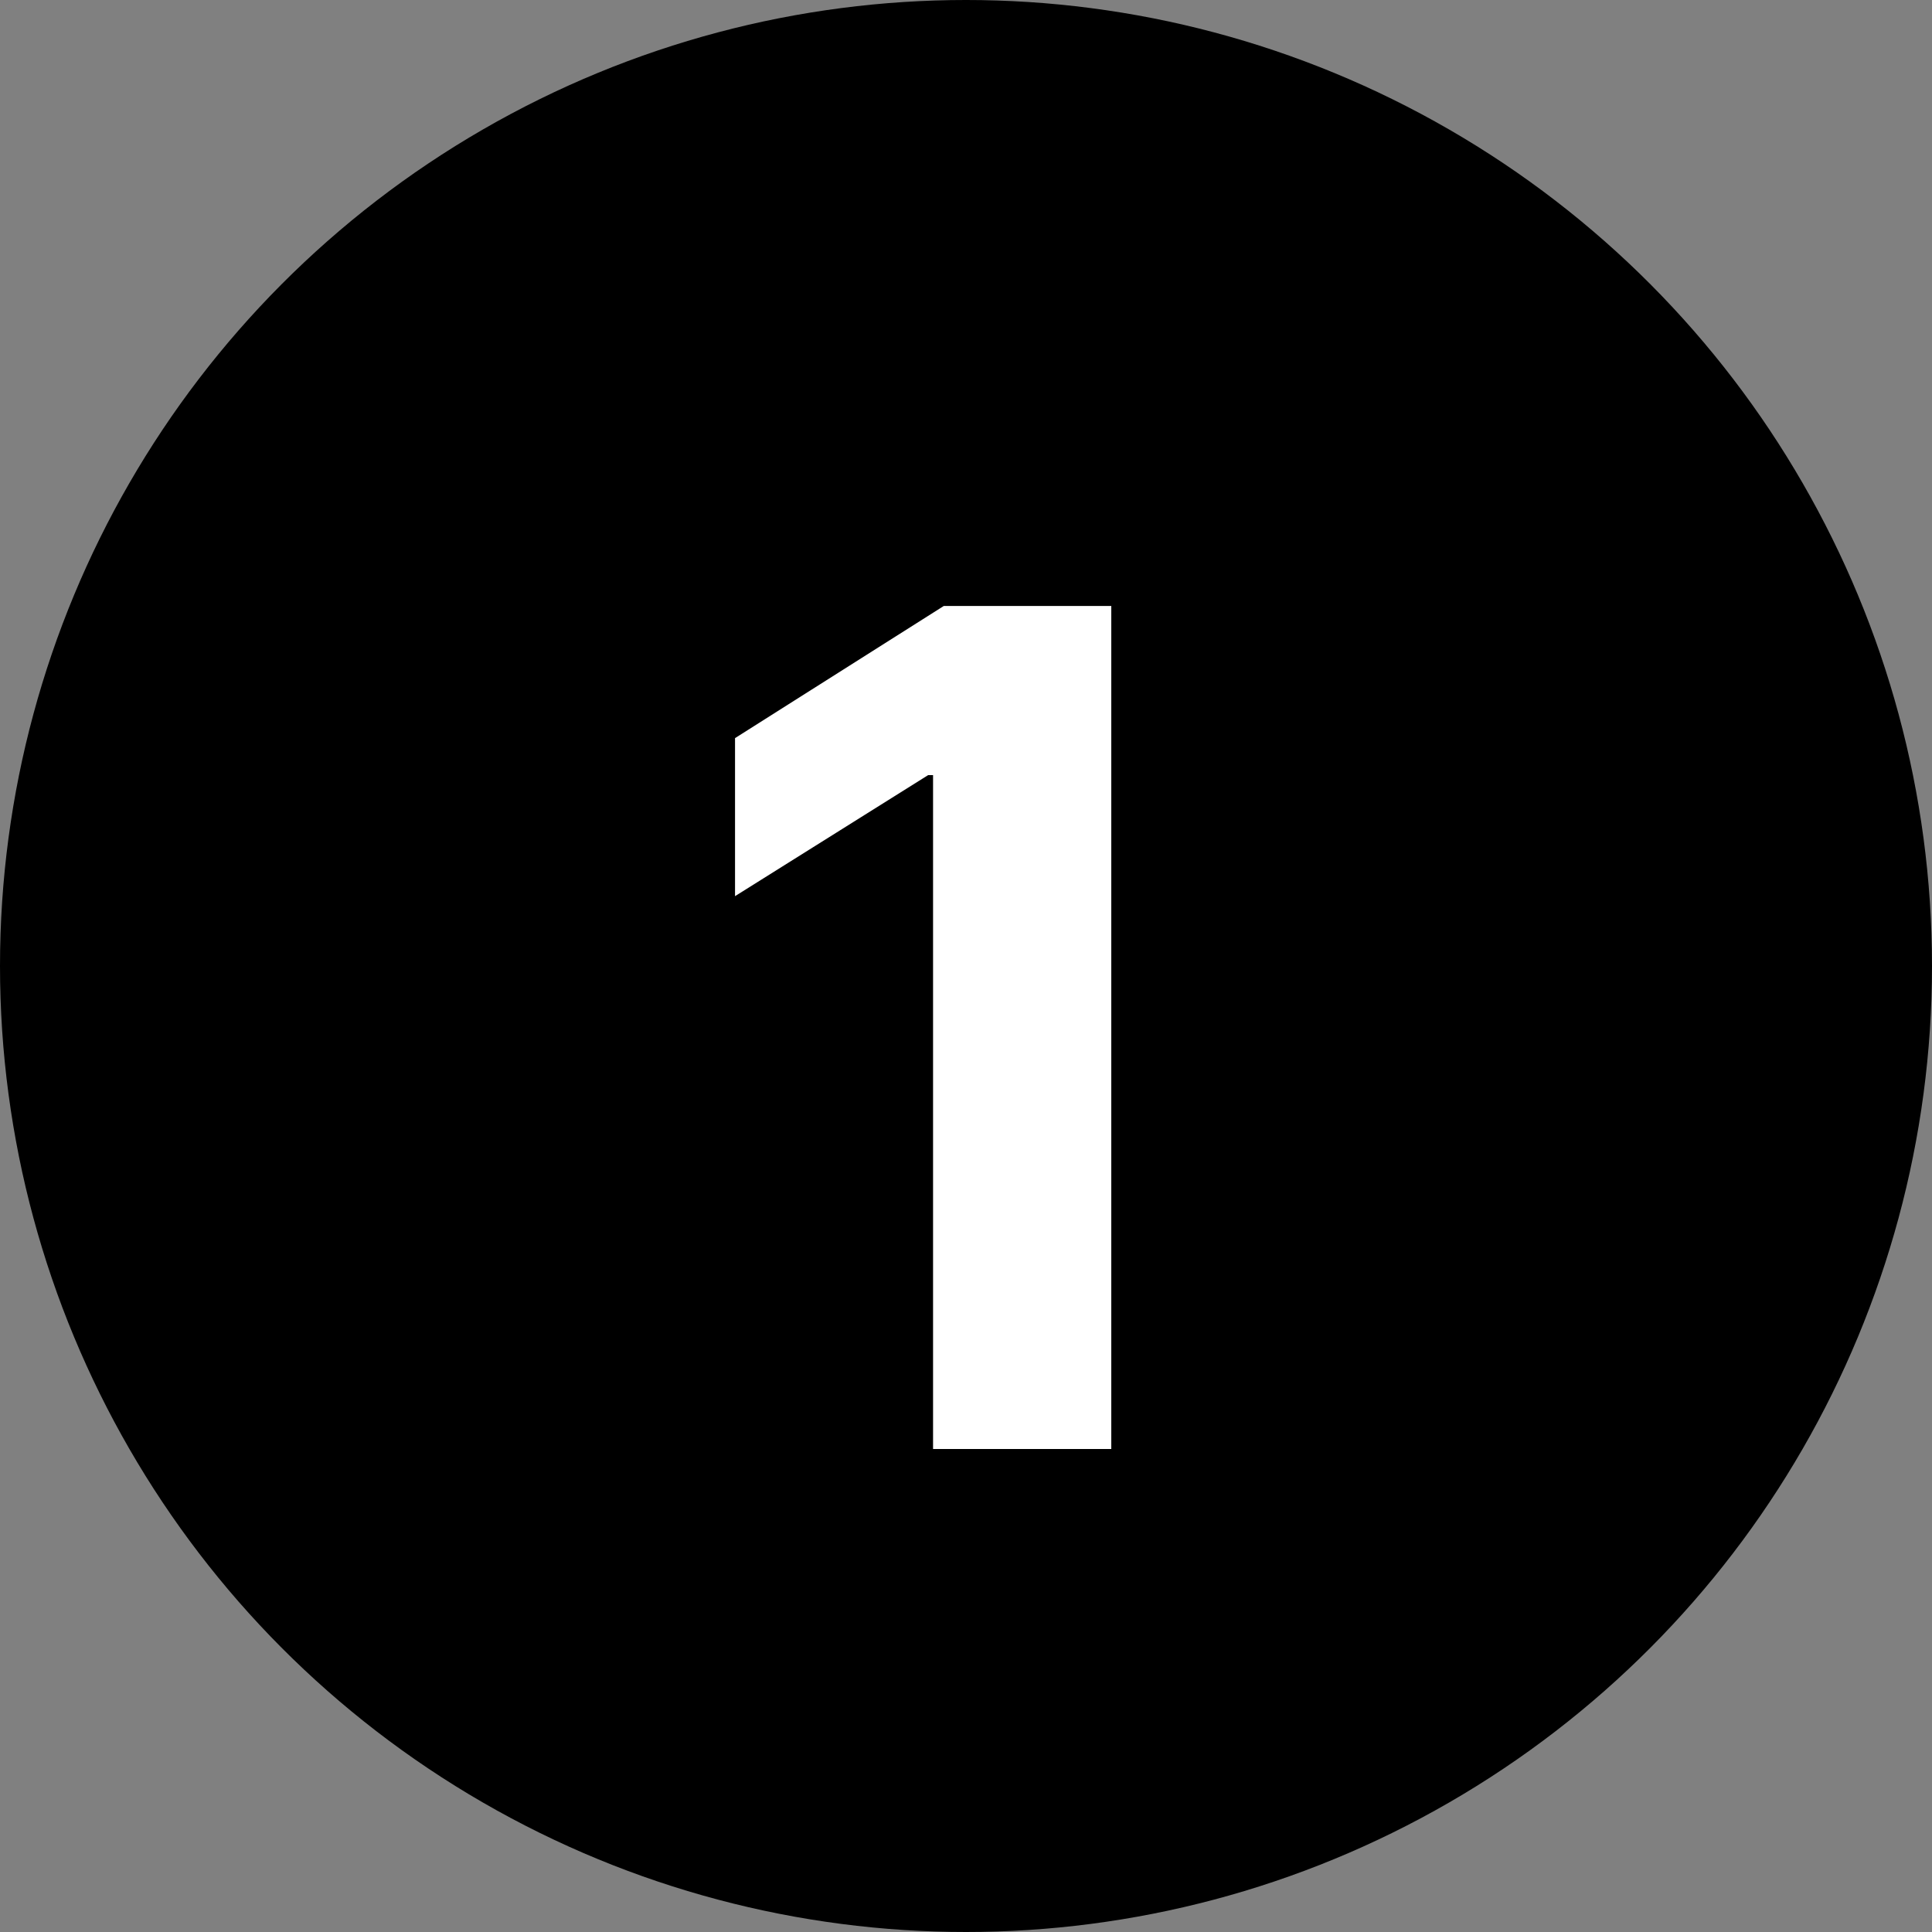
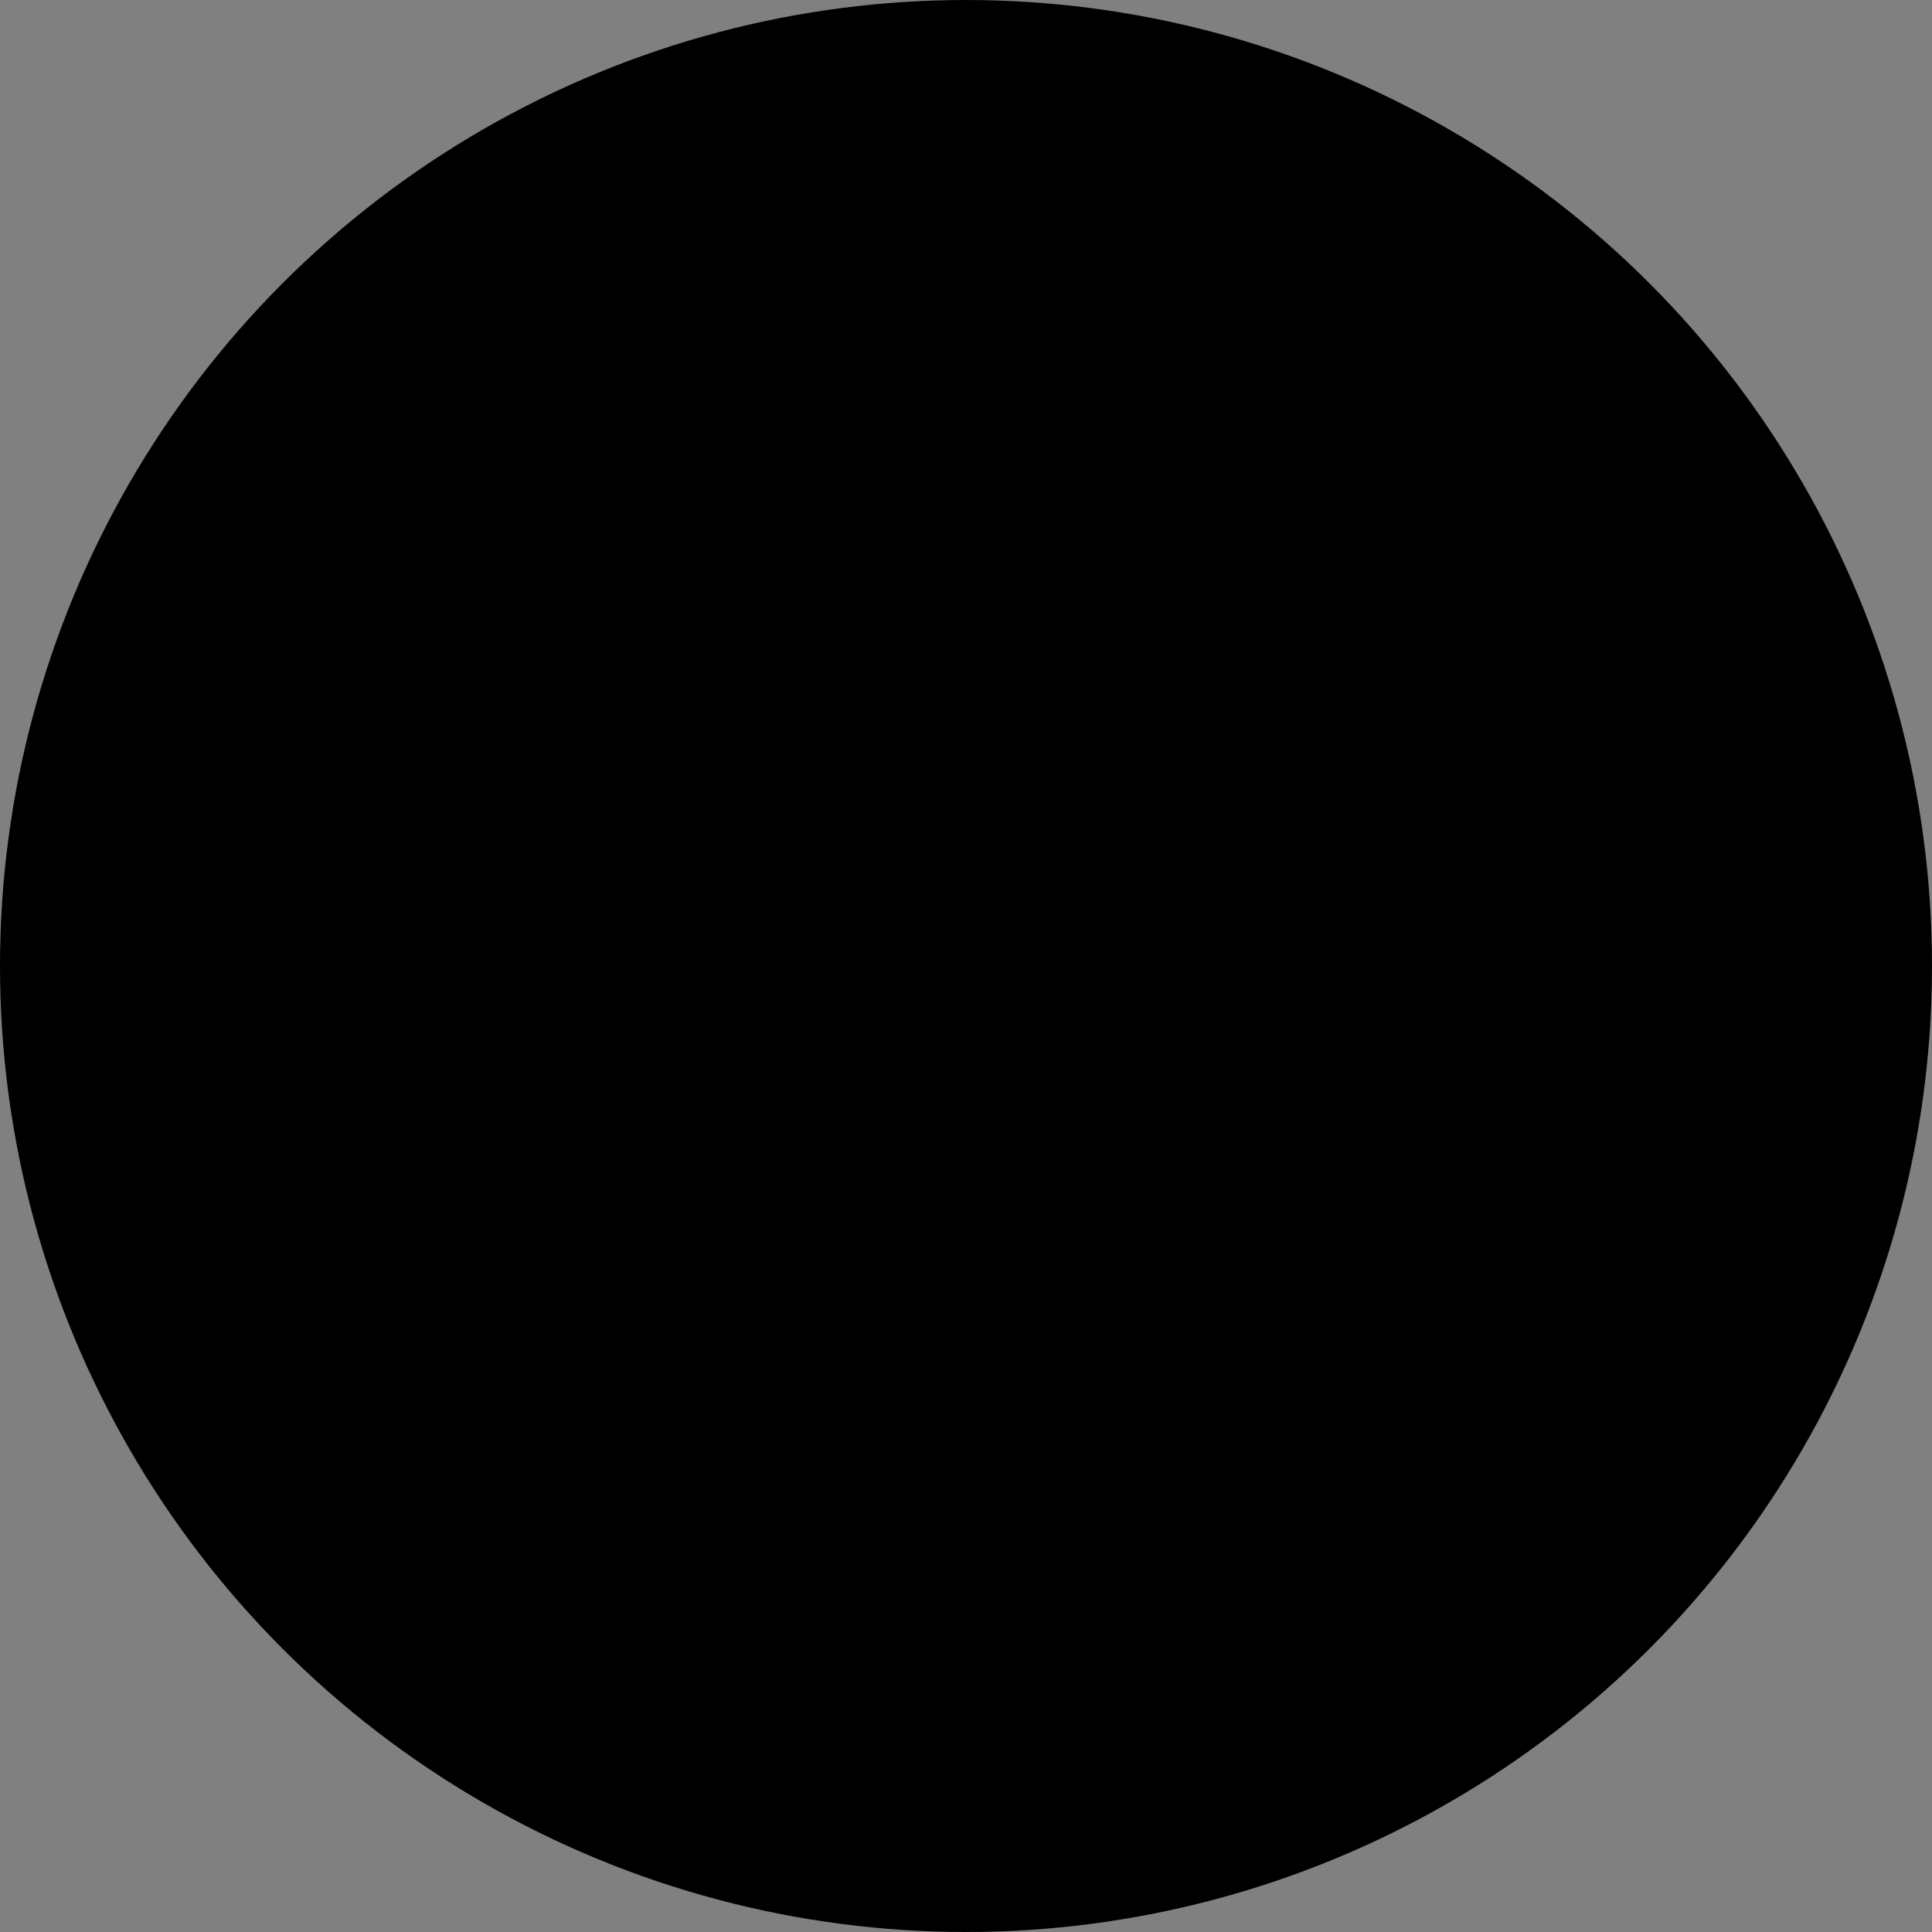
<svg xmlns="http://www.w3.org/2000/svg" width="20" height="20" viewBox="0 0 20 20" fill="none">
  <rect x="0" y="0" width="20" height="20" fill="#808080" stroke="none" />
  <circle cx="10" cy="10" r="10" fill="black" />
-   <path d="M11.504 6.273V15H9.659V8.024H9.608L7.609 9.277V7.641L9.77 6.273H11.504Z" fill="white" />
</svg>